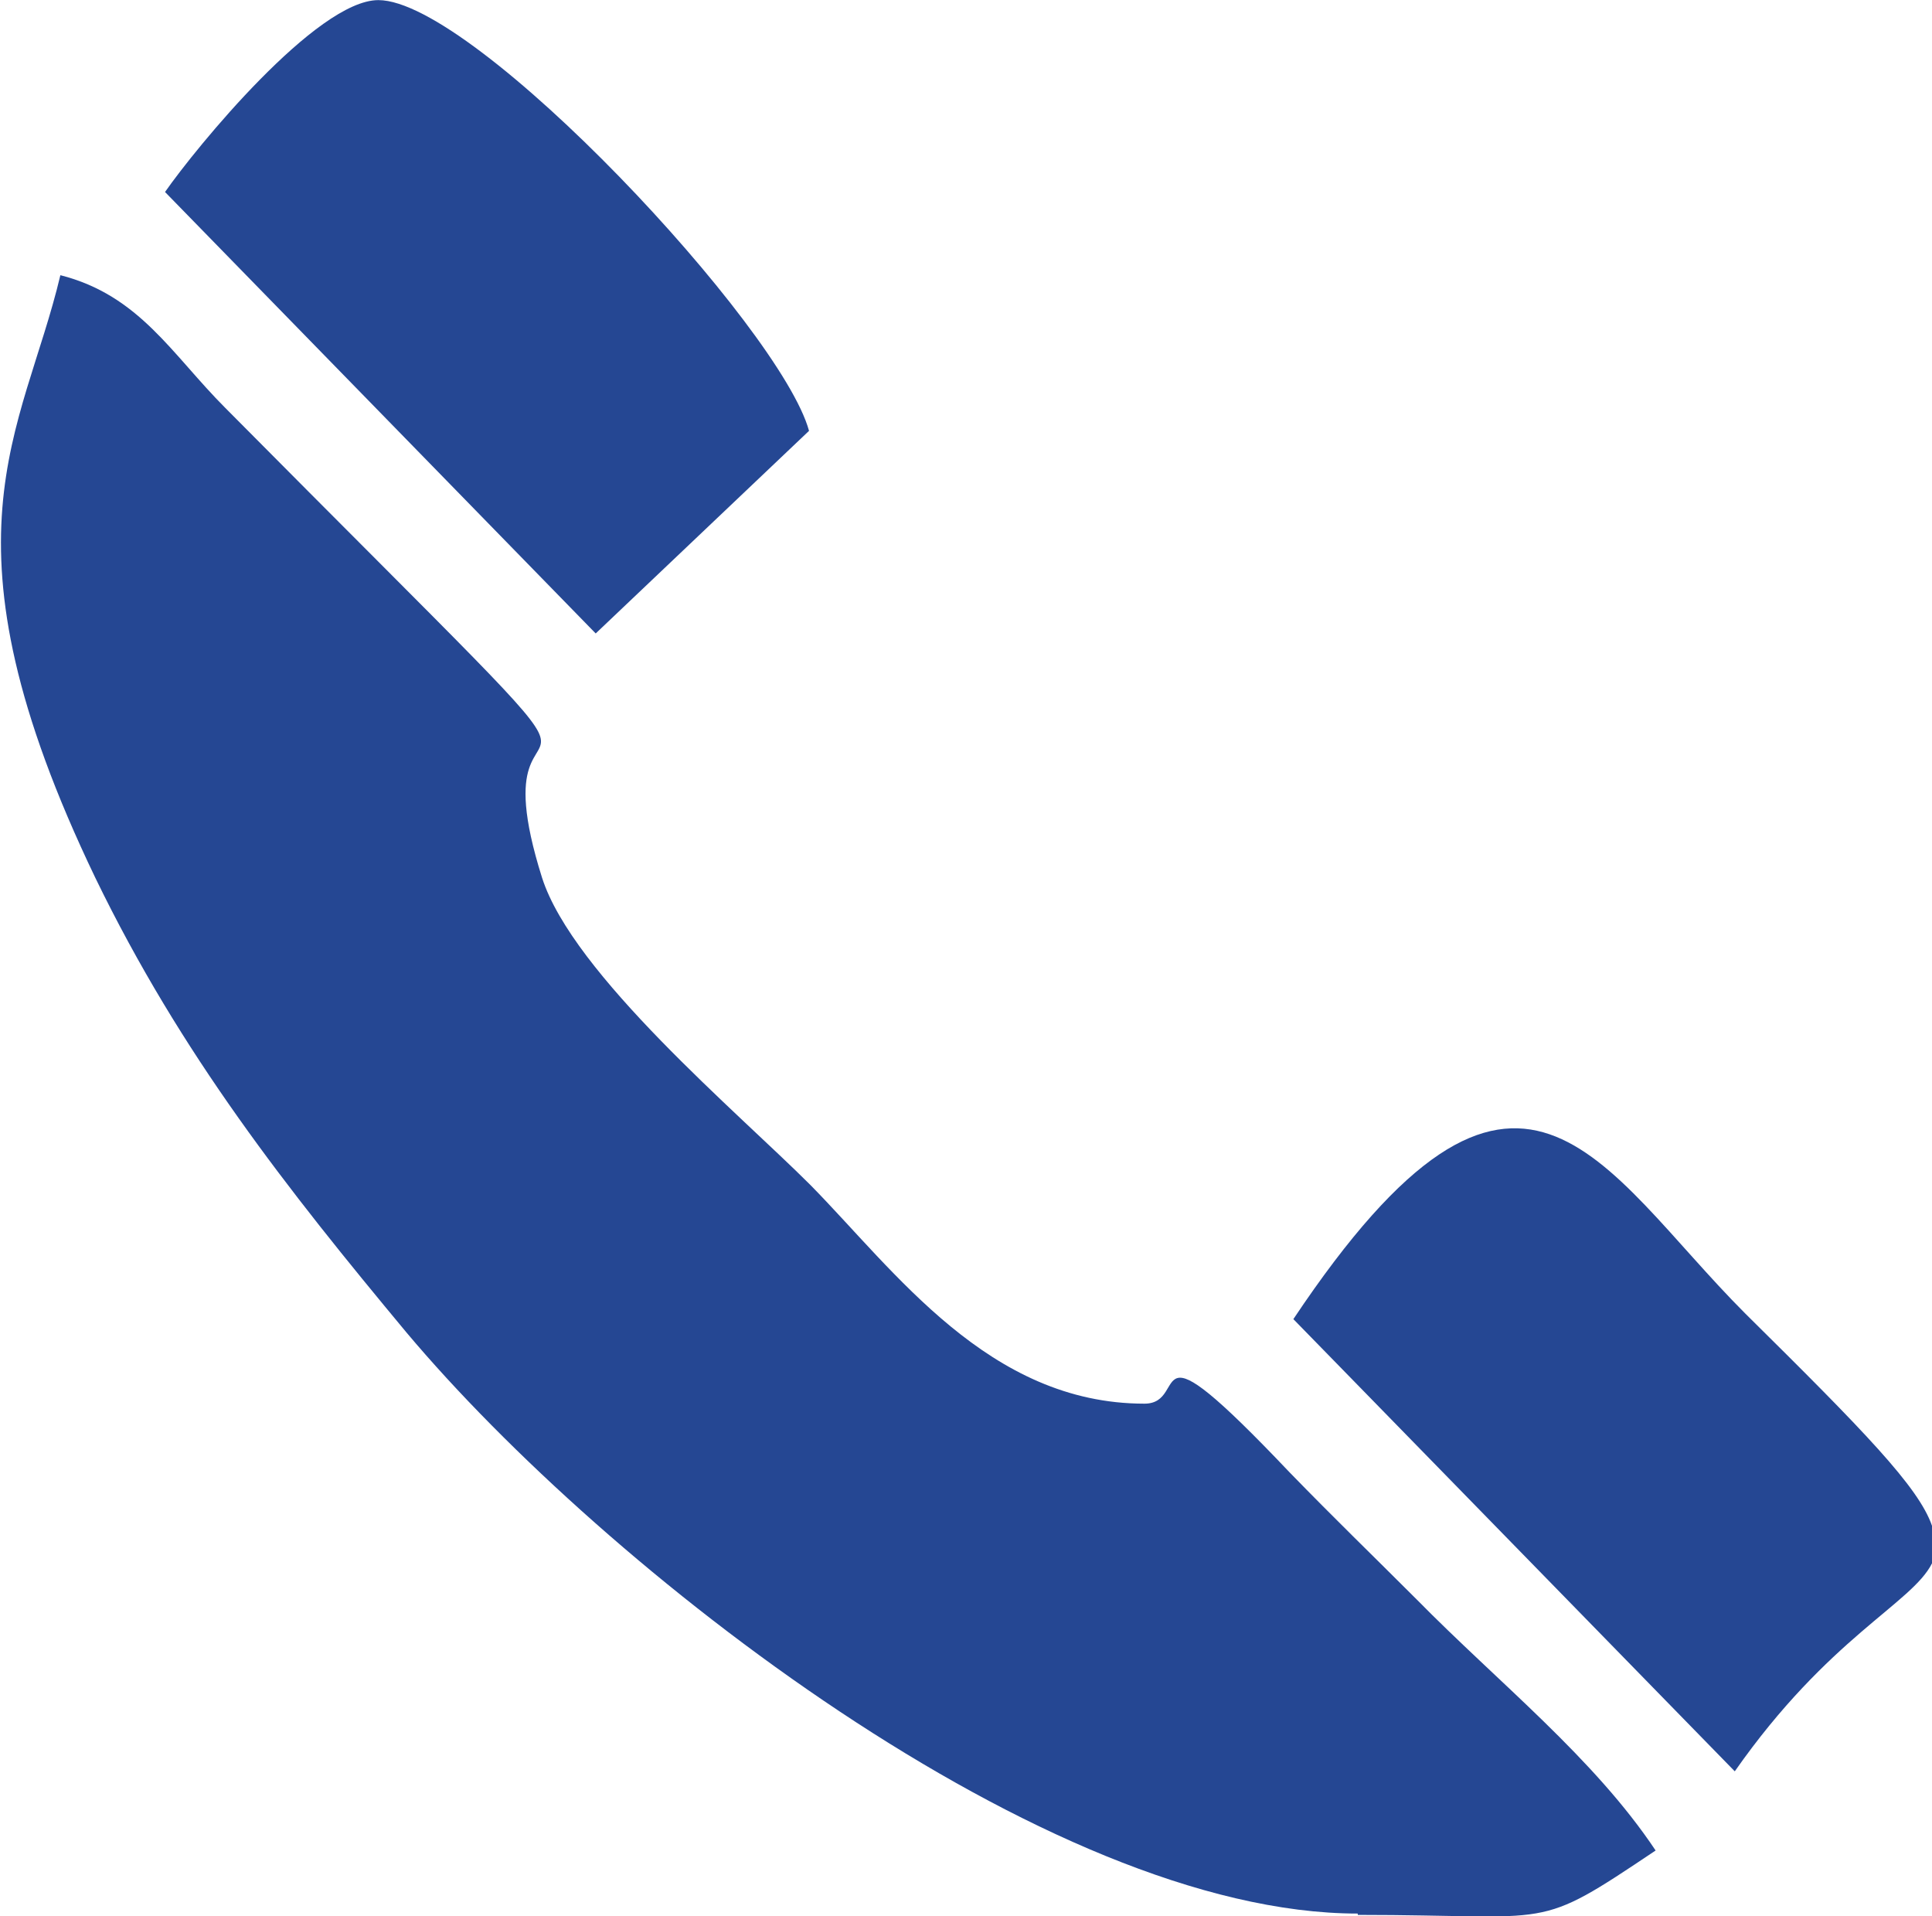
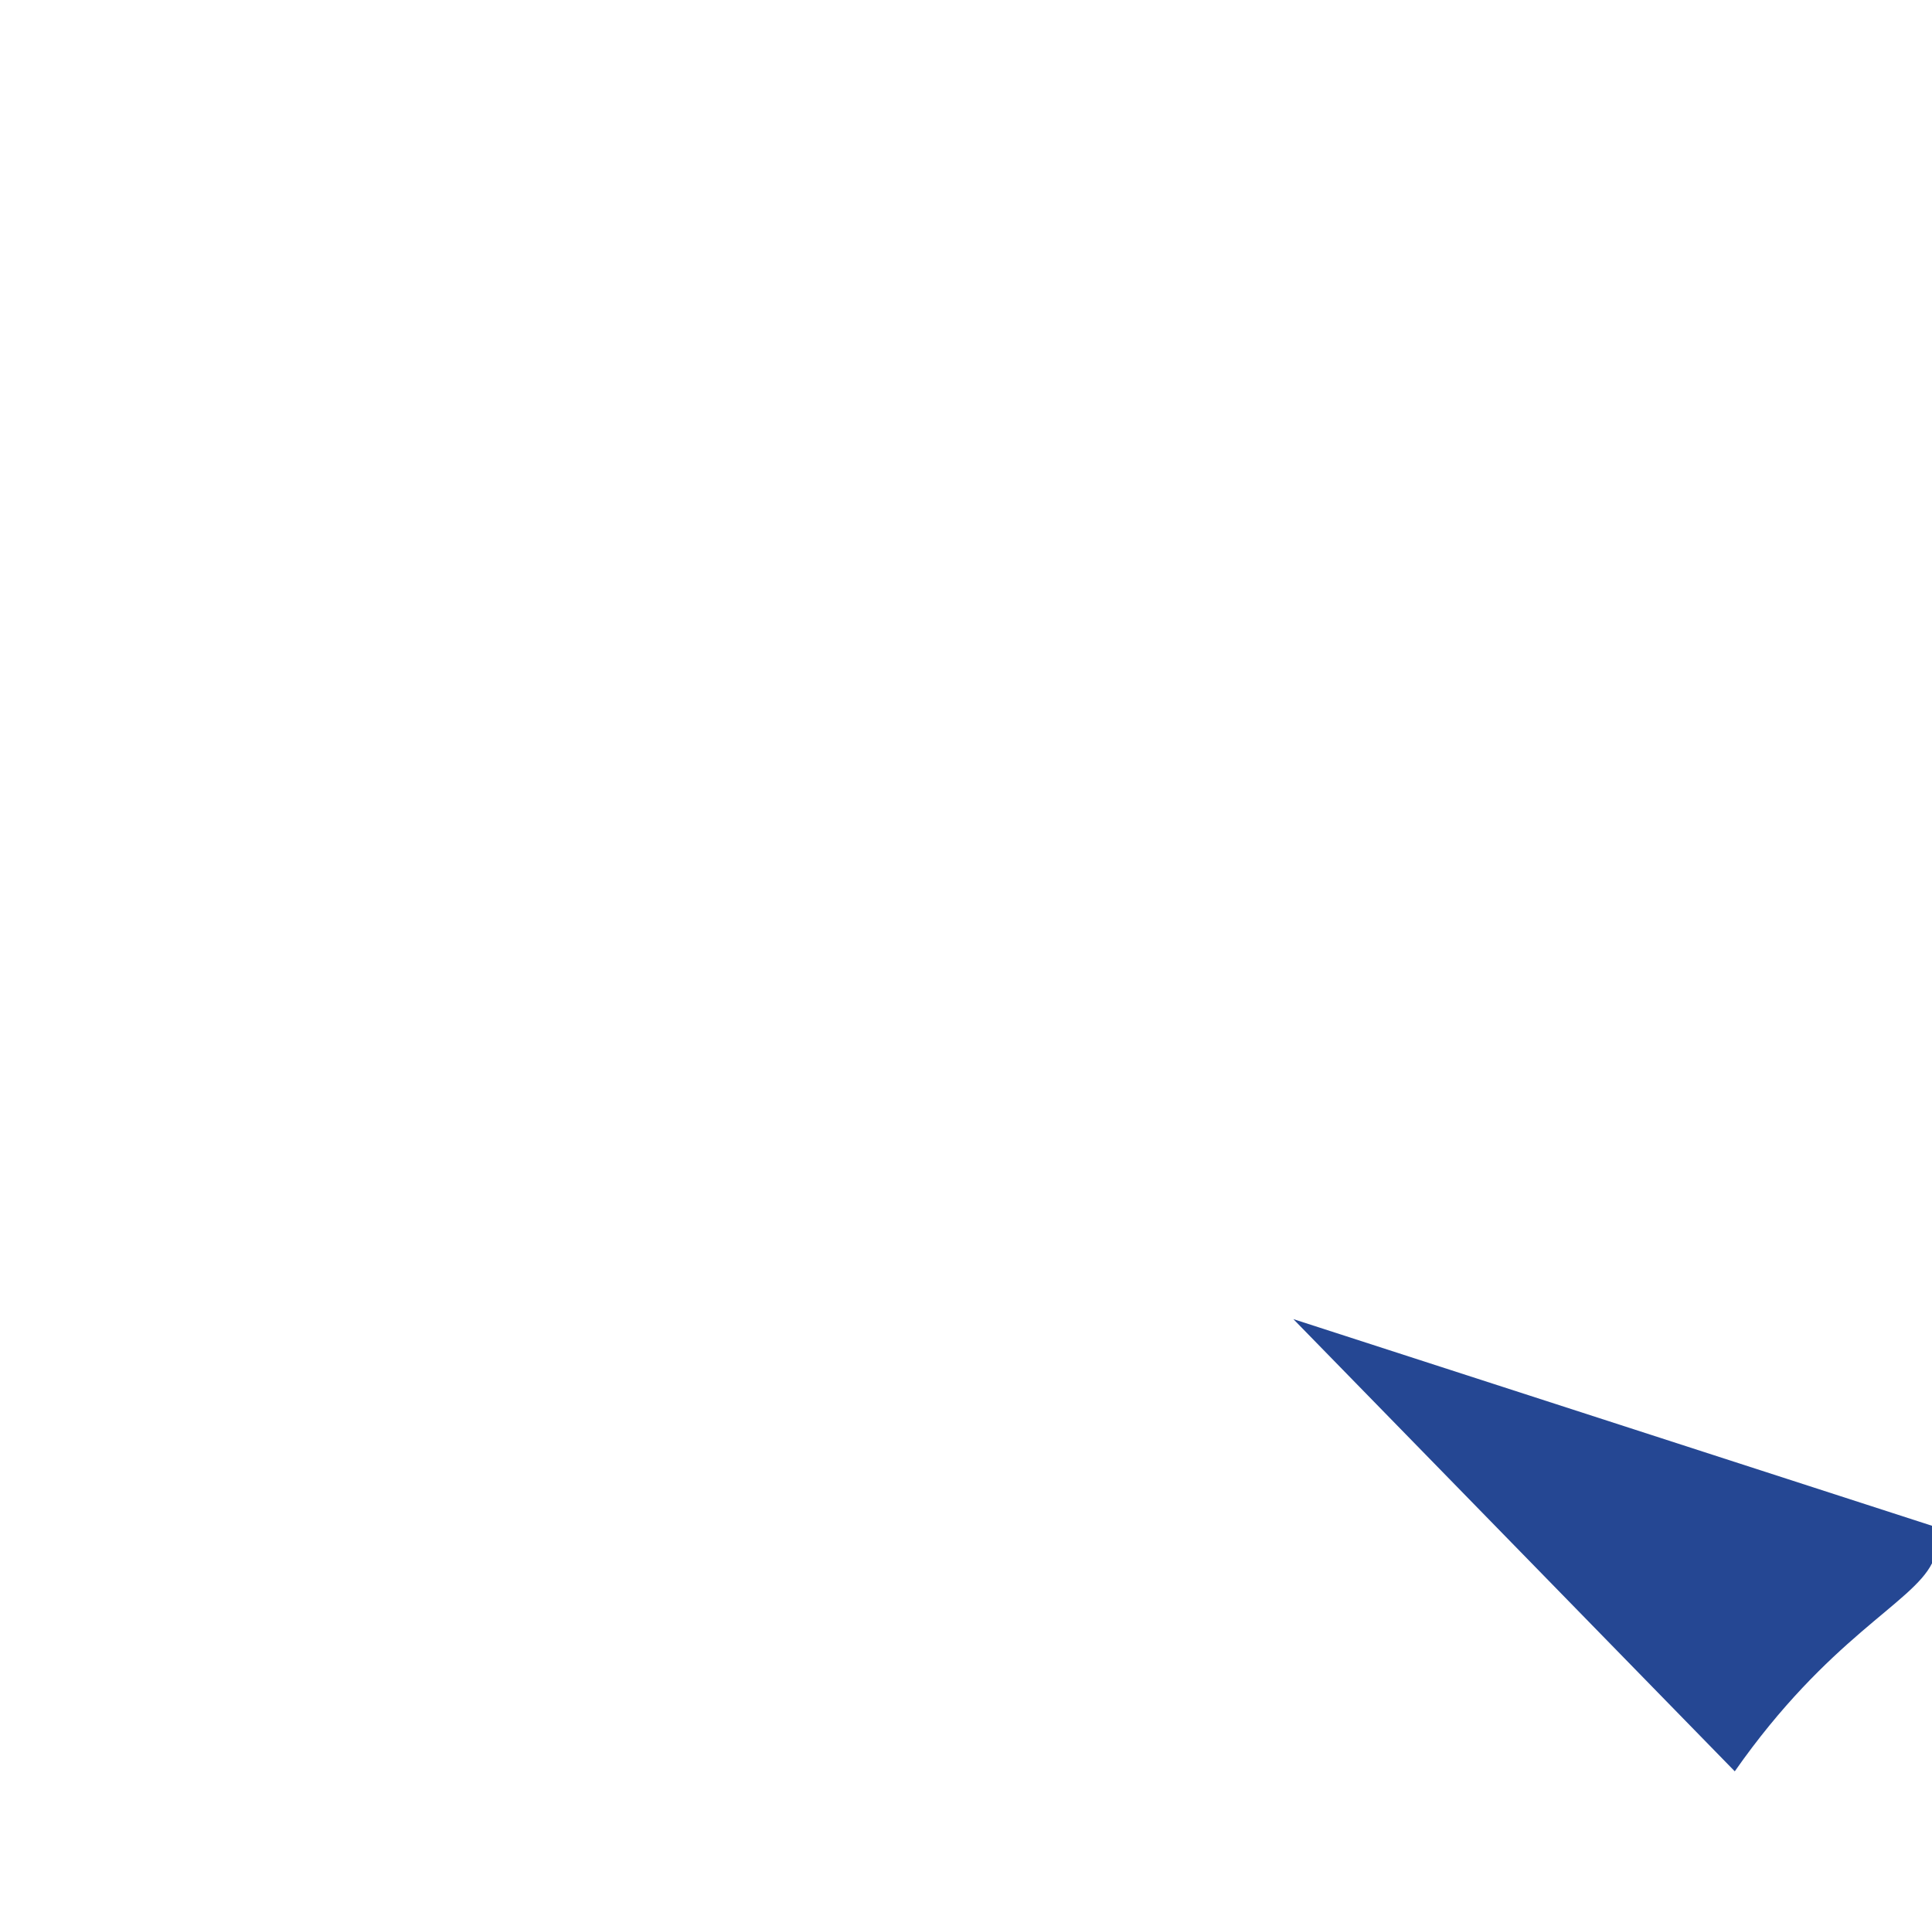
<svg xmlns="http://www.w3.org/2000/svg" xml:space="preserve" width="3.53mm" height="3.501mm" version="1.1" style="shape-rendering:geometricPrecision; text-rendering:geometricPrecision; image-rendering:optimizeQuality; fill-rule:evenodd; clip-rule:evenodd" viewBox="0 0 14.4 14.28">
  <defs>
    <style type="text/css"> .fil0 {fill:#254793} </style>
  </defs>
  <g id="Слой_x0020_1">
    <g id="_2165974887424">
      <g id="_2166542777424">
-         <path class="fil0" d="M10.12 14.27c1.49,0 1.31,0.13 2.22,-0.48 -0.46,-0.69 -1.17,-1.25 -1.78,-1.87 -0.35,-0.35 -0.6,-0.59 -0.95,-0.95 -1.13,-1.19 -0.73,-0.51 -1.08,-0.51 -1.16,0 -1.86,-0.99 -2.49,-1.63 -0.54,-0.54 -1.77,-1.57 -2,-2.29 -0.59,-1.87 1.34,0.23 -2.36,-3.5 -0.4,-0.4 -0.64,-0.84 -1.23,-0.99 -0.28,1.18 -0.96,1.95 0.26,4.49 0.64,1.32 1.43,2.32 2.32,3.39 1.48,1.76 4.77,4.33 7.09,4.33l0 0.01z" />
-         <path class="fil0" d="M9.64 9.83l3.29 3.37c0.7,-1 1.32,-1.25 1.47,-1.55l0 -0.28c-0.1,-0.29 -0.51,-0.71 -1.39,-1.58 -1.09,-1.09 -1.68,-2.49 -3.37,0.04l0 0z" />
-         <path class="fil0" d="M1.23 1.43l3.21 3.29 1.59 -1.51c-0.21,-0.77 -2.49,-3.21 -3.21,-3.21 -0.46,0 -1.36,1.1 -1.59,1.43z" />
+         <path class="fil0" d="M9.64 9.83l3.29 3.37c0.7,-1 1.32,-1.25 1.47,-1.55l0 -0.28l0 0z" />
      </g>
    </g>
  </g>
</svg>